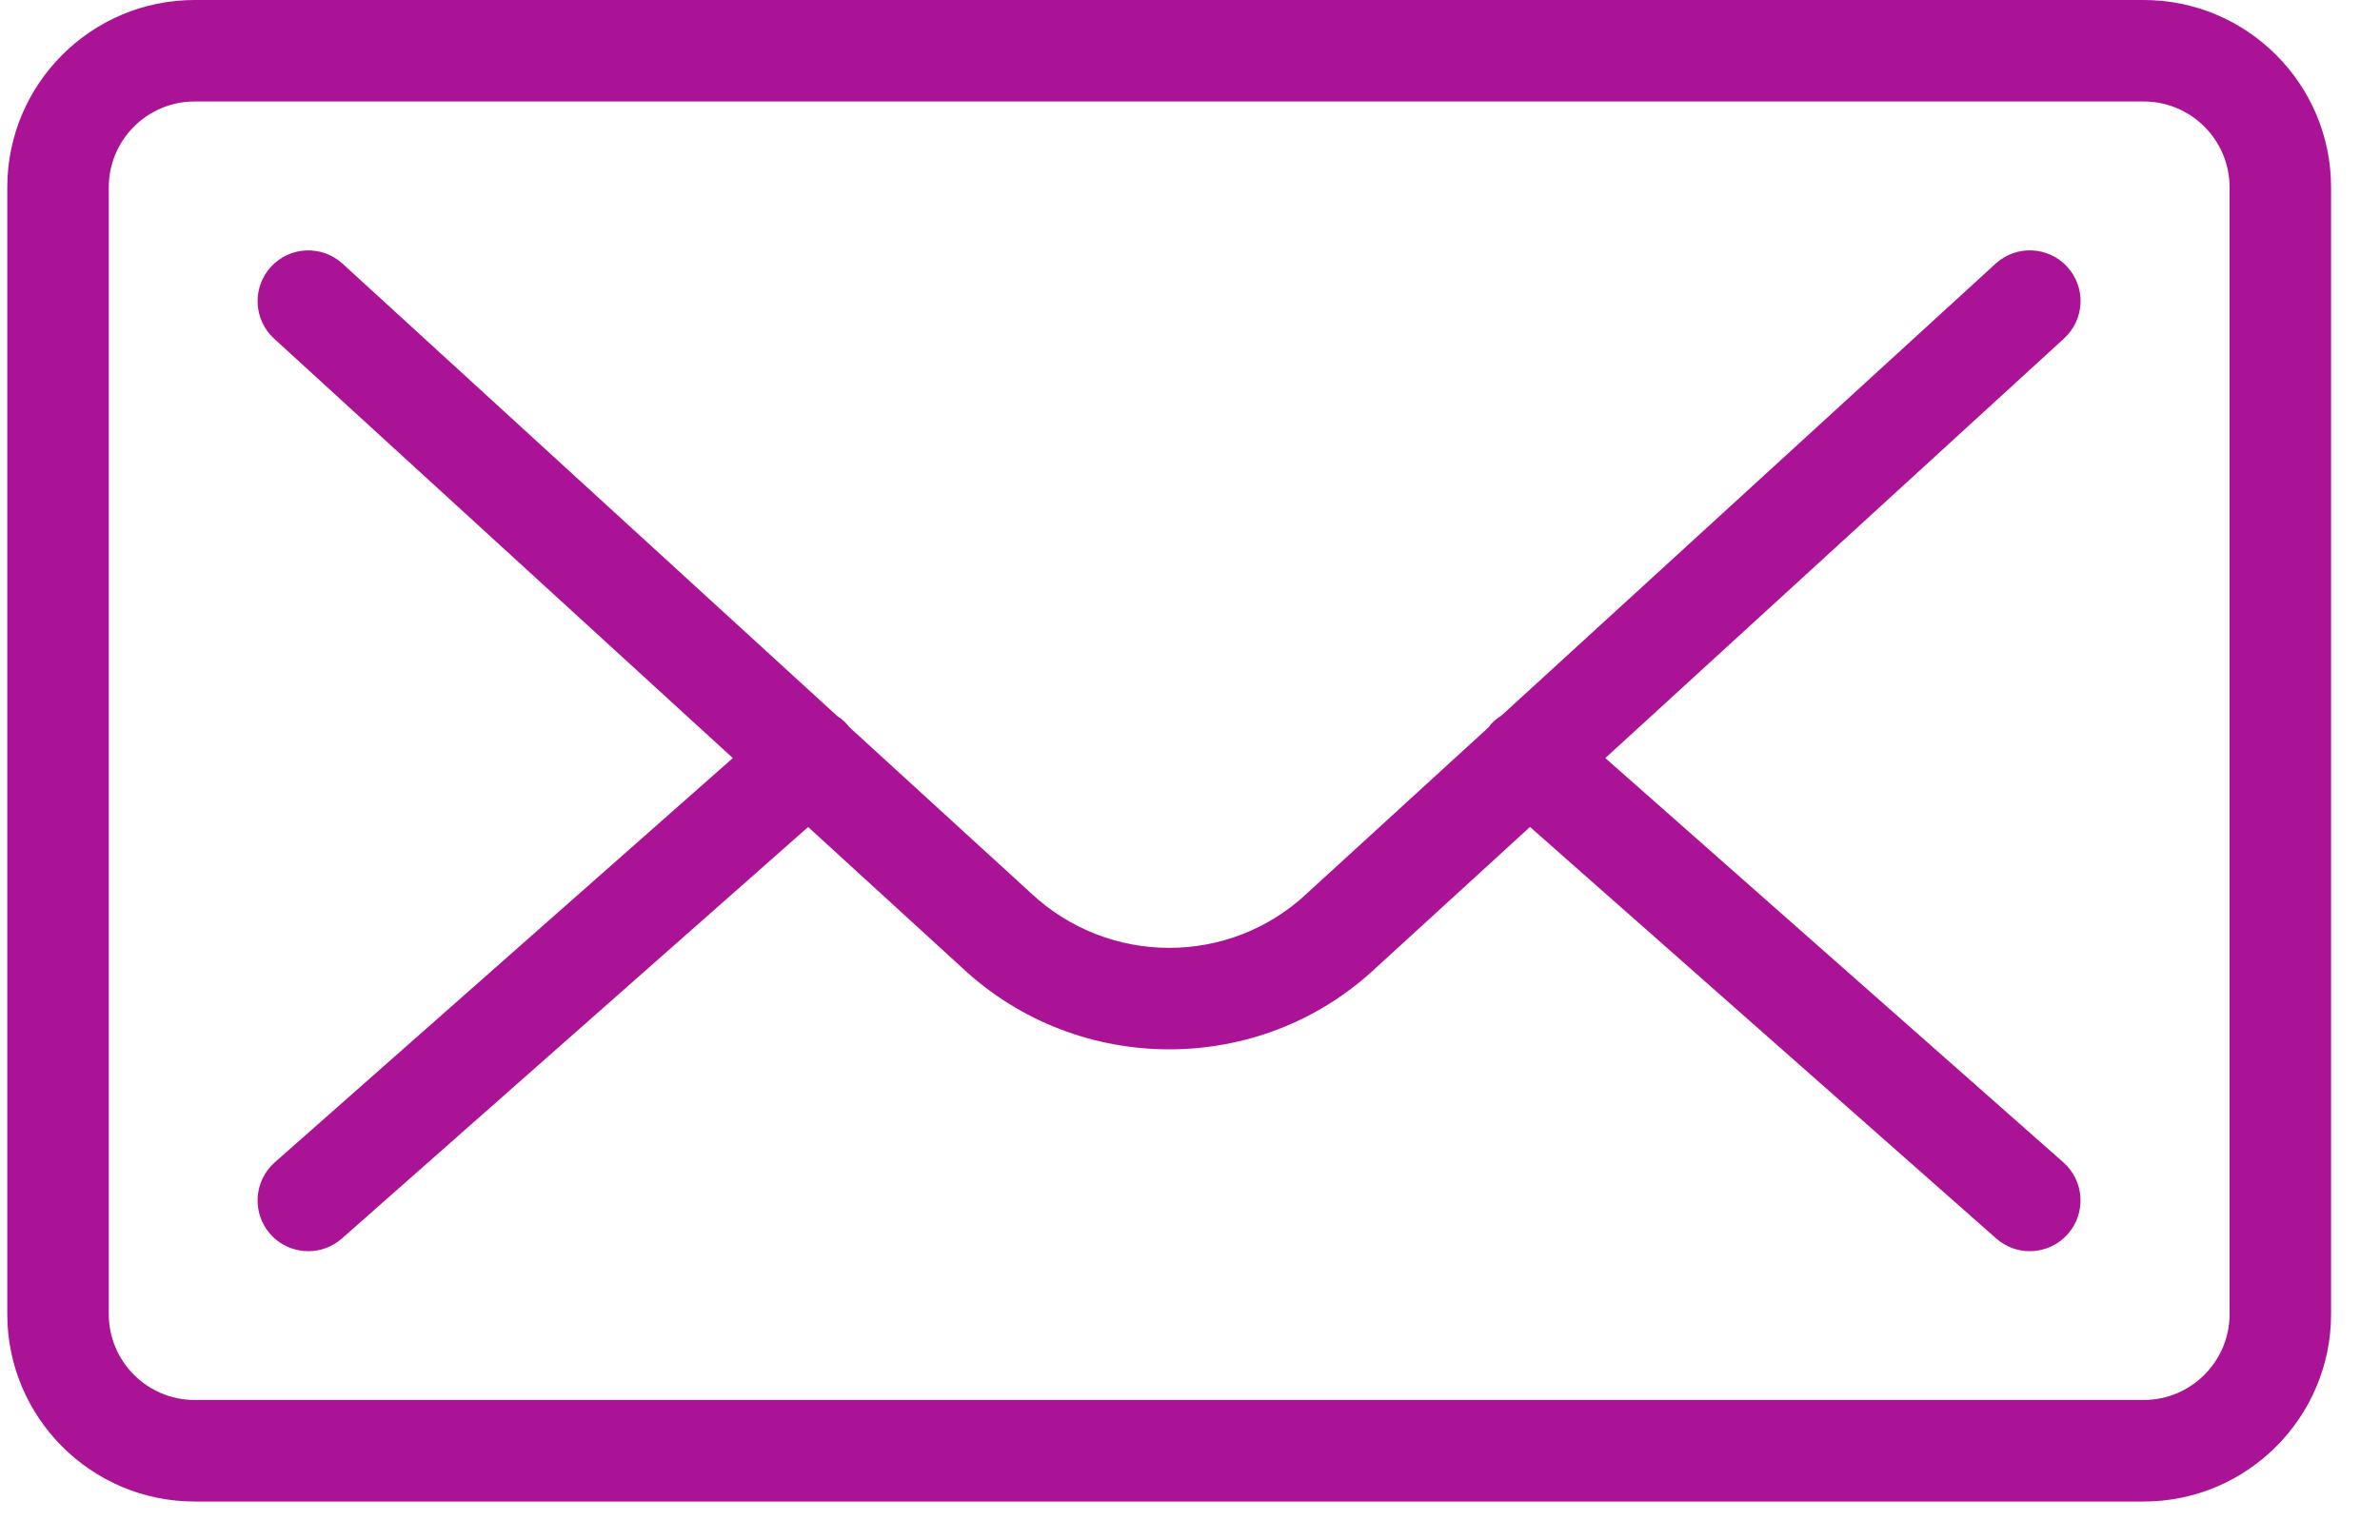
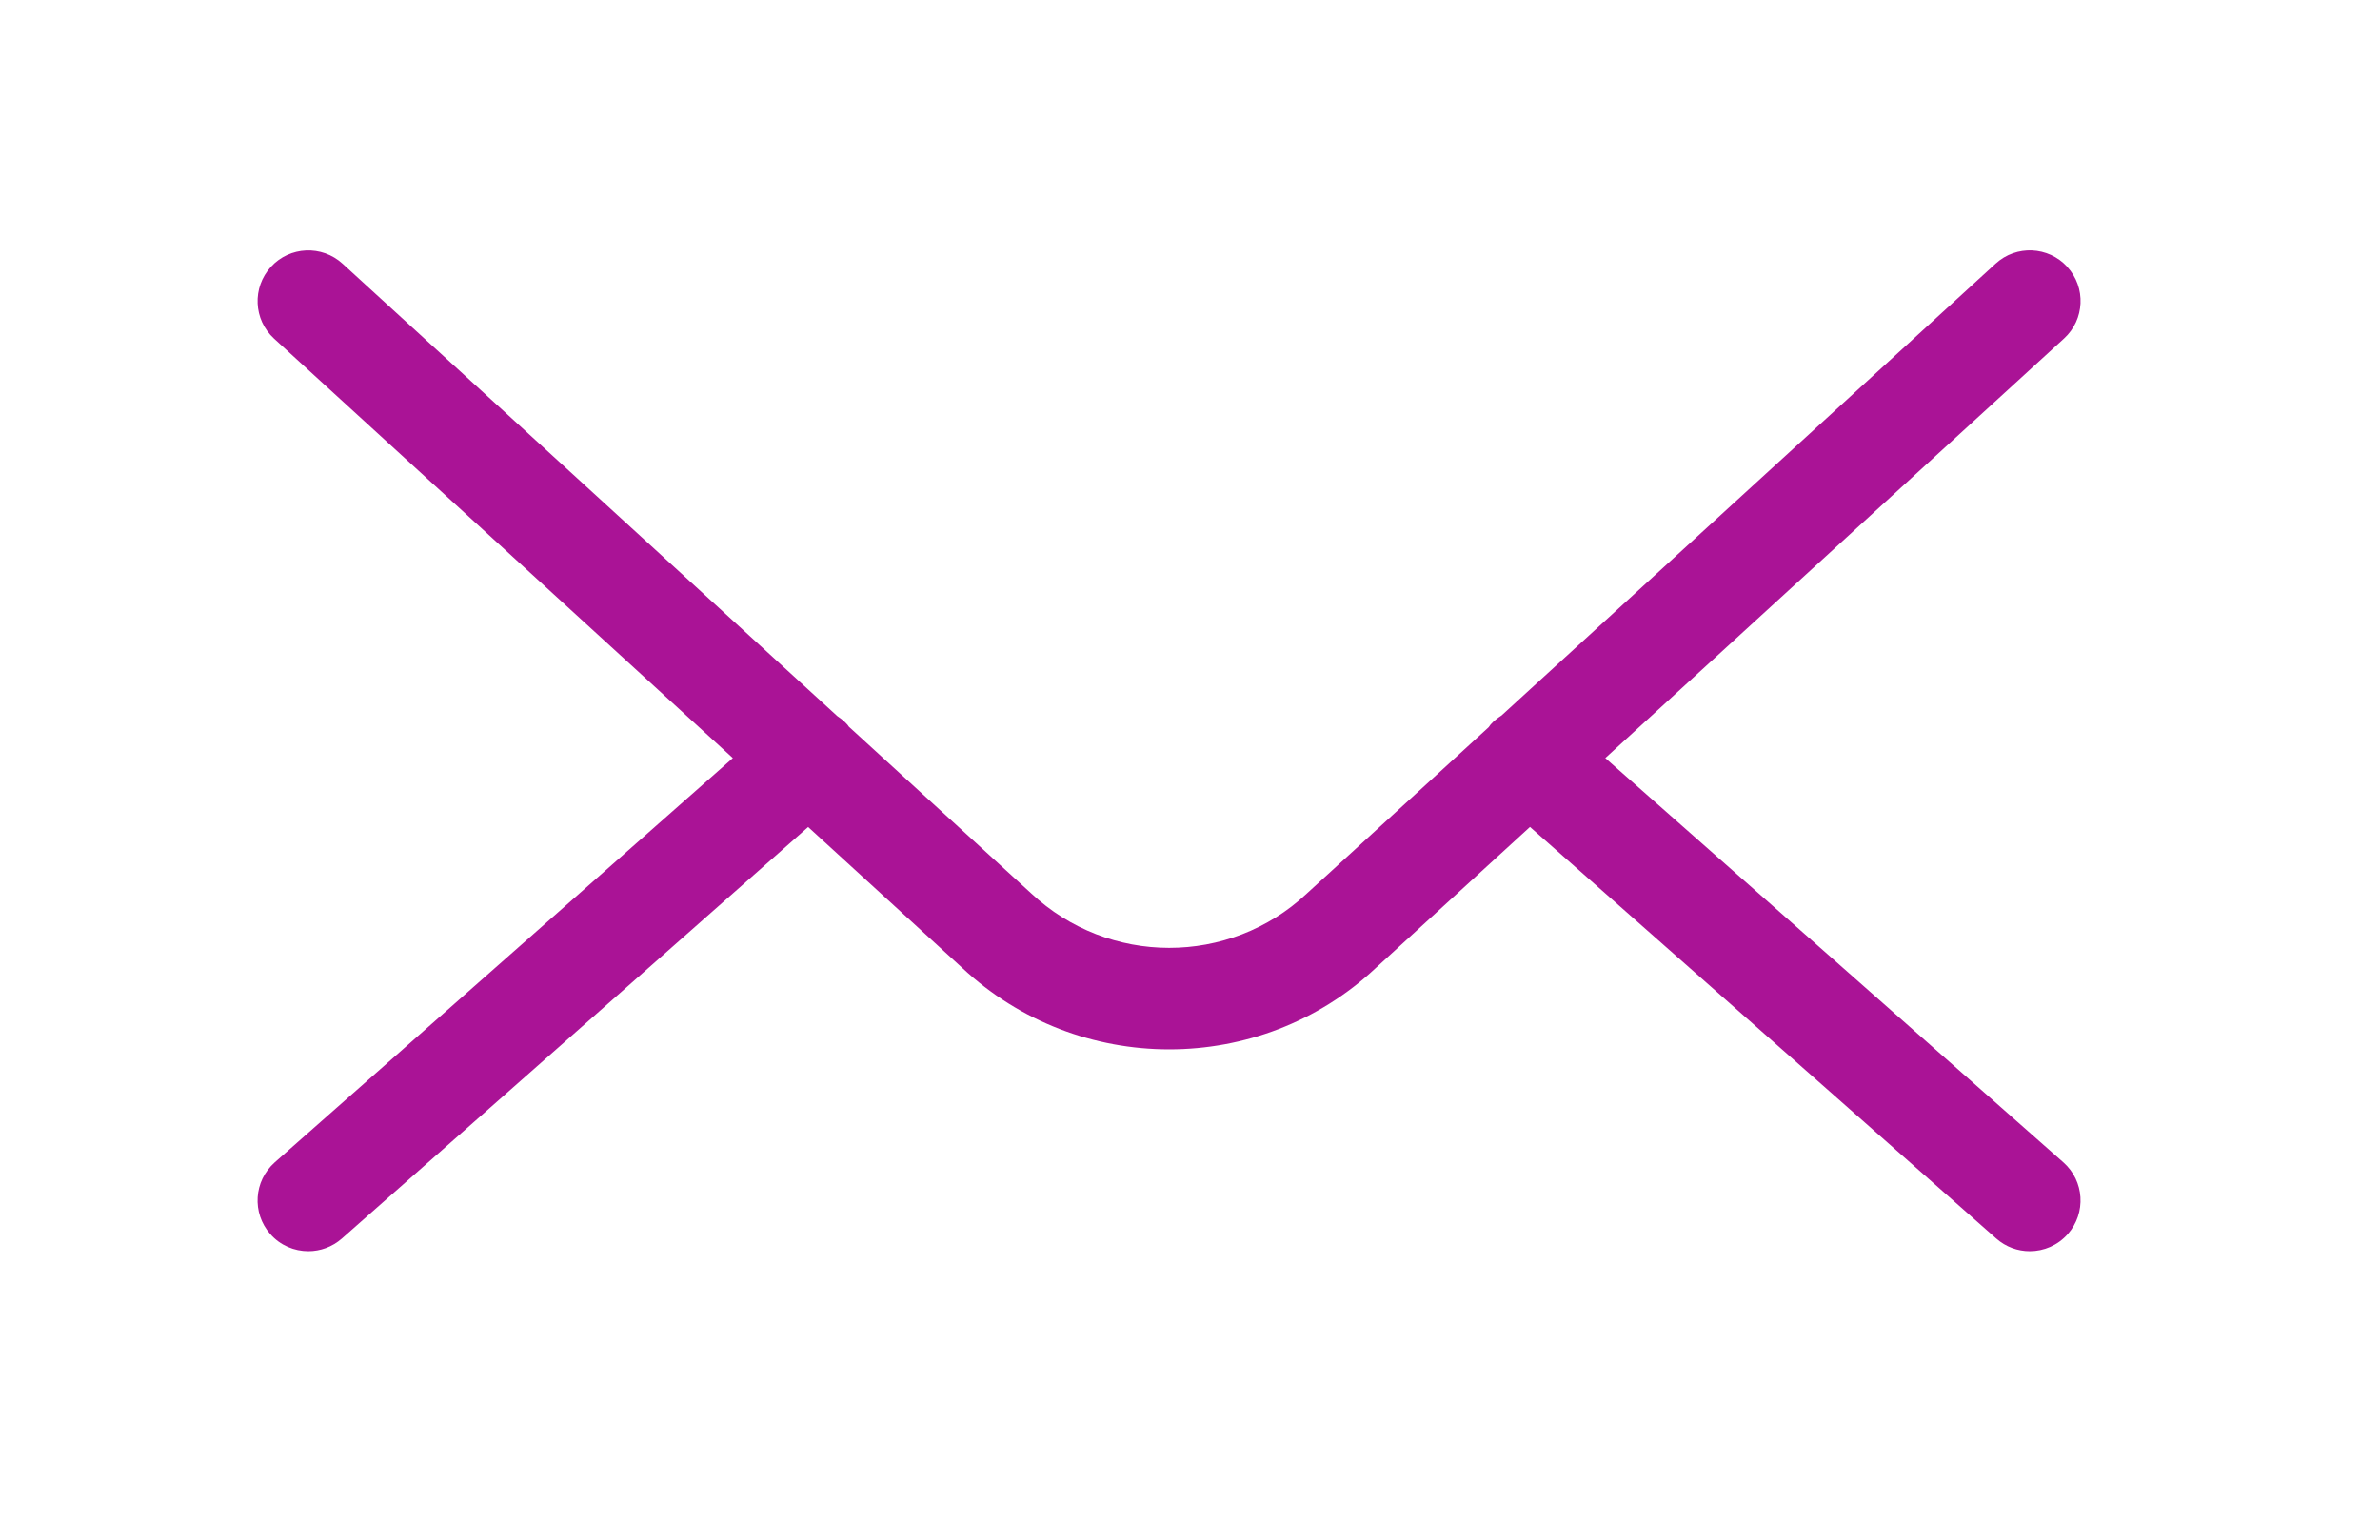
<svg xmlns="http://www.w3.org/2000/svg" width="34" height="22" viewBox="0 0 34 22" fill="none">
-   <path d="M31.851 18.778C31.851 19.454 31.3 20.004 30.625 20.004H2.78C2.104 20.004 1.554 19.454 1.554 18.778V2.676C1.554 2 2.104 1.45 2.78 1.45H30.625C31.301 1.45 31.851 2.001 31.851 2.676V18.778ZM30.625 0H2.78C1.304 0 0.104 1.201 0.104 2.676V18.778C0.104 20.254 1.304 21.455 2.78 21.455H30.625C32.1 21.455 33.301 20.254 33.301 18.778V2.676C33.301 1.201 32.1 0 30.625 0Z" fill="#AA1396" />
  <path d="M29.533 3.813C29.263 3.518 28.804 3.497 28.509 3.767L21.451 10.223C21.395 10.259 21.341 10.3 21.295 10.352C21.285 10.364 21.277 10.378 21.267 10.391L18.667 12.769C17.565 13.803 15.838 13.803 14.729 12.763L12.127 10.384C12.12 10.374 12.114 10.364 12.106 10.355C12.063 10.306 12.013 10.267 11.961 10.232L4.894 3.768C4.598 3.498 4.14 3.518 3.87 3.813C3.6 4.109 3.62 4.568 3.915 4.838L10.469 10.832L3.925 16.609C3.625 16.875 3.596 17.332 3.861 17.633C4.004 17.796 4.205 17.878 4.405 17.878C4.575 17.878 4.746 17.818 4.884 17.697L11.545 11.817L13.743 13.827C14.573 14.605 15.638 14.994 16.703 14.994C17.768 14.994 18.827 14.607 19.652 13.833L21.857 11.816L28.517 17.696C28.655 17.818 28.826 17.878 28.997 17.878C29.198 17.878 29.397 17.795 29.541 17.632C29.805 17.332 29.777 16.874 29.477 16.609L22.933 10.832L29.486 4.837C29.782 4.567 29.803 4.108 29.532 3.813H29.533Z" fill="#AA1396" />
</svg>